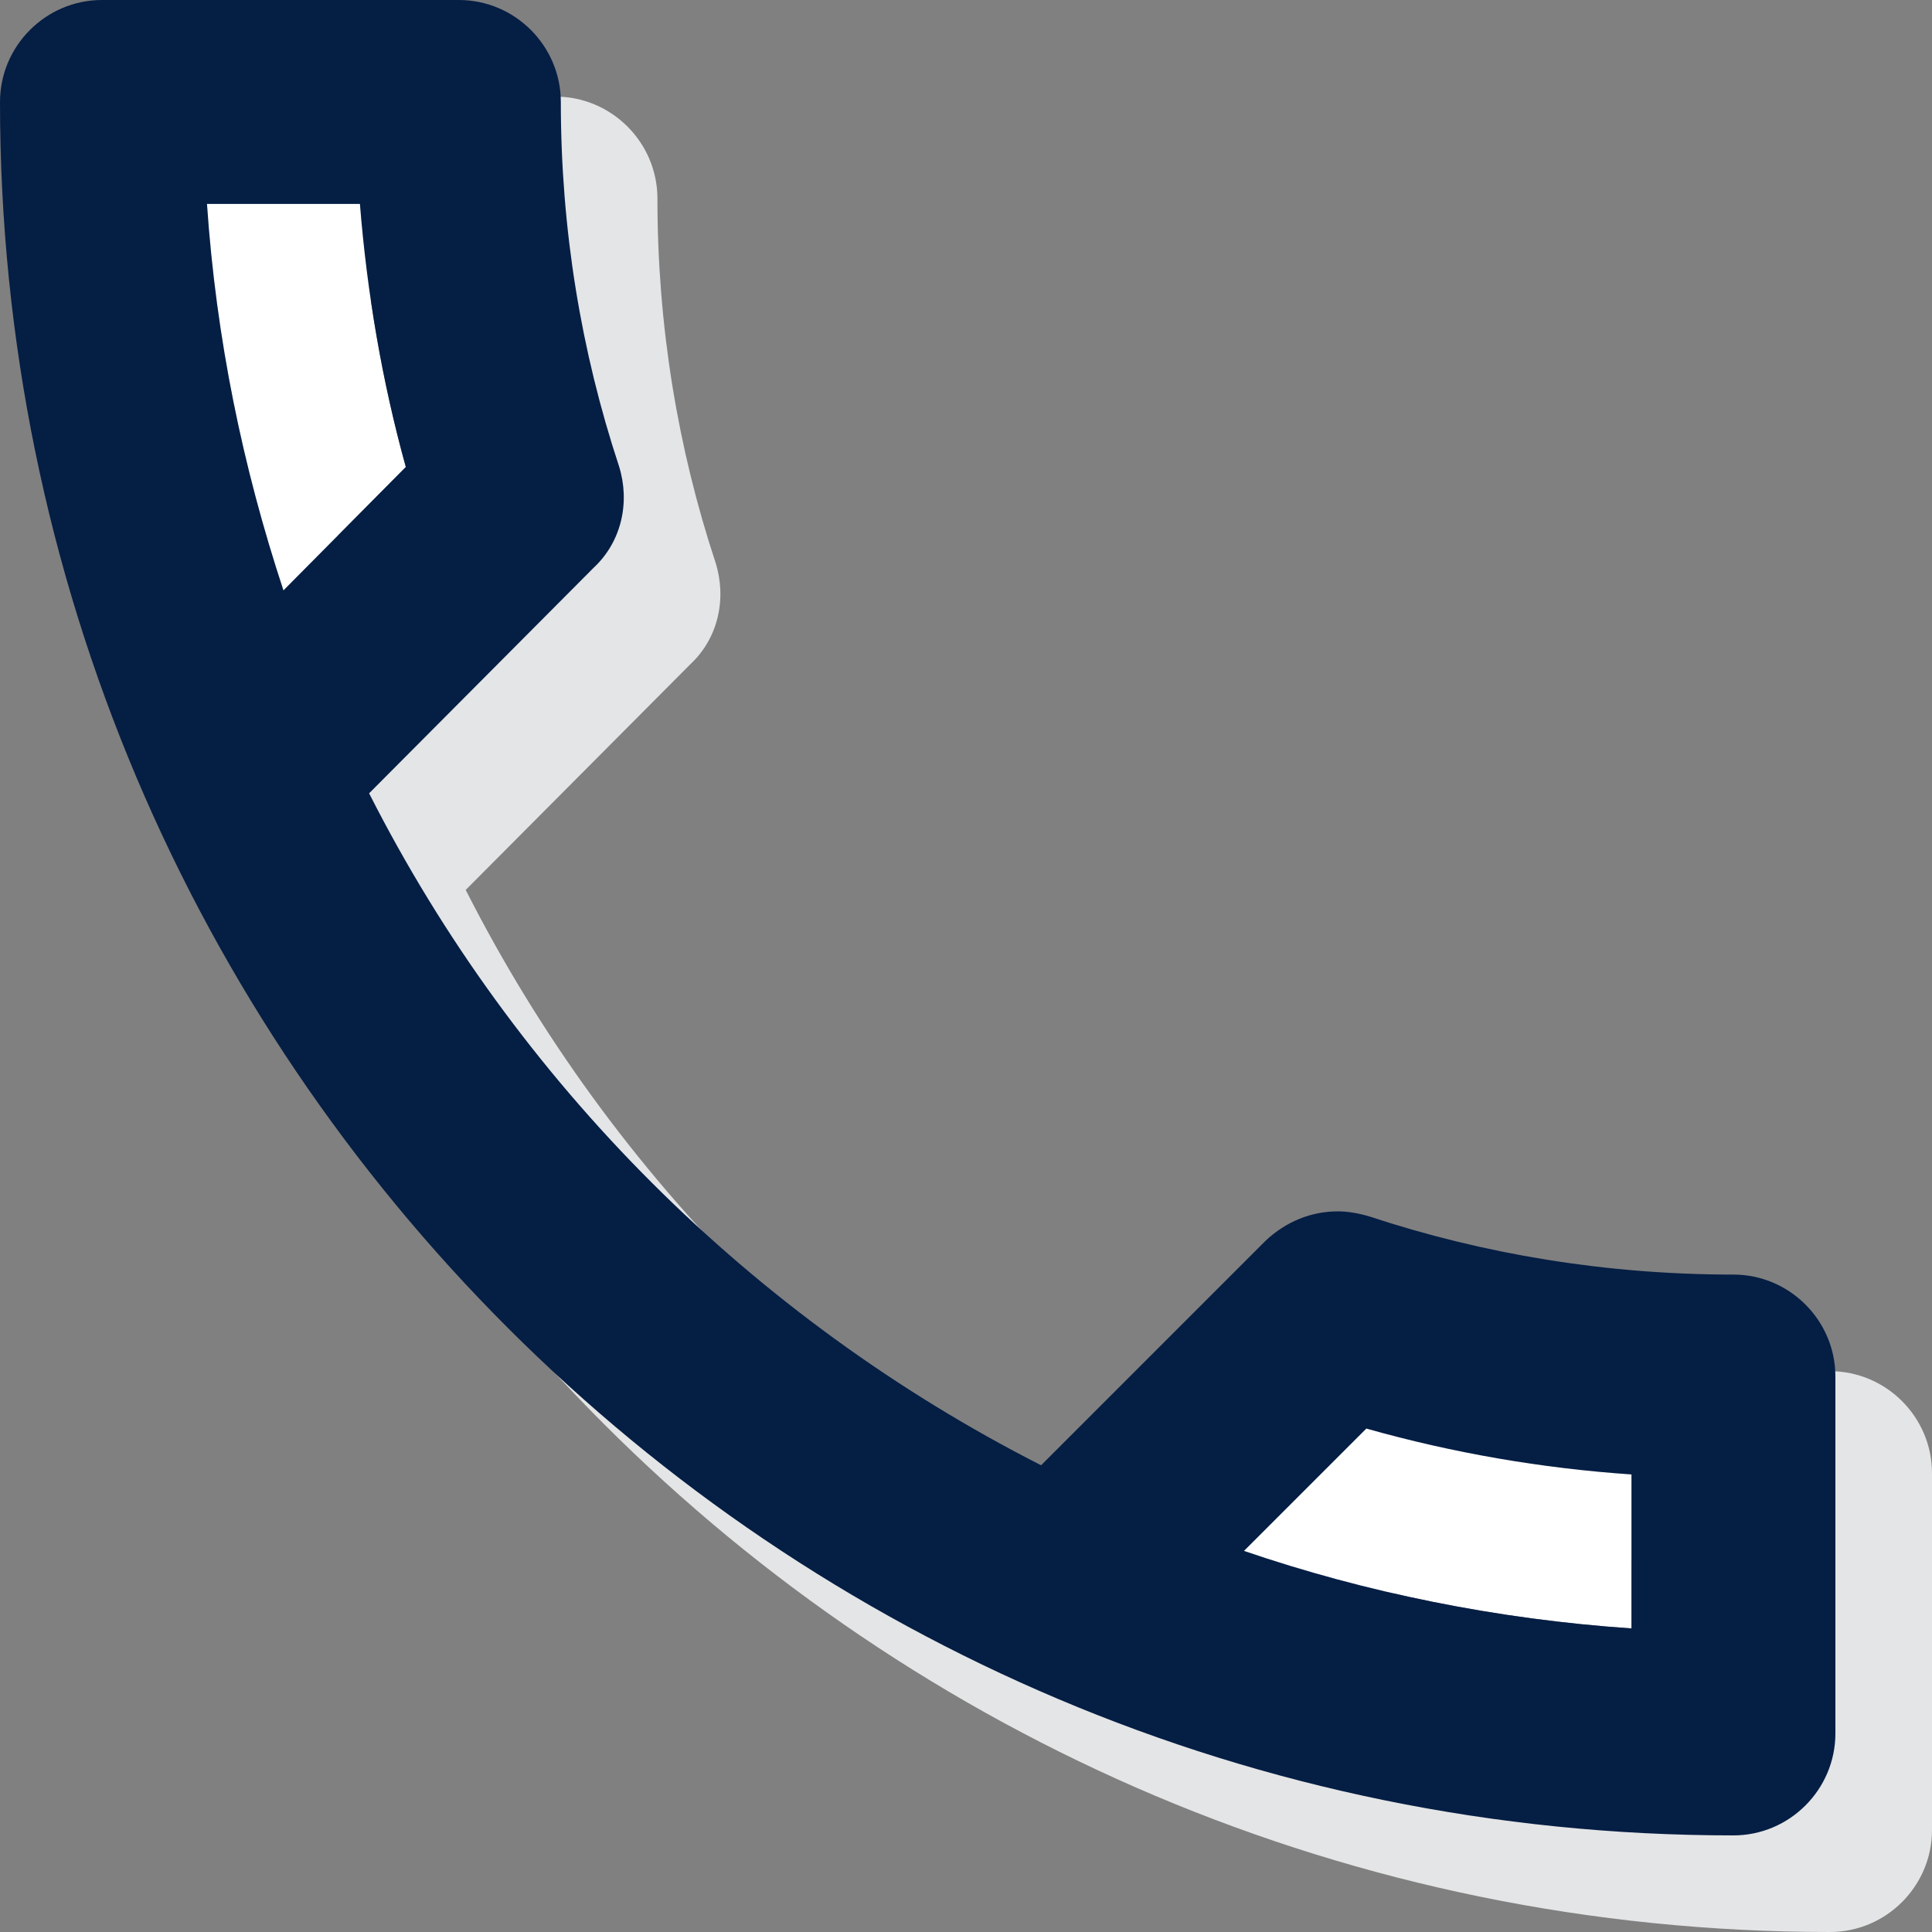
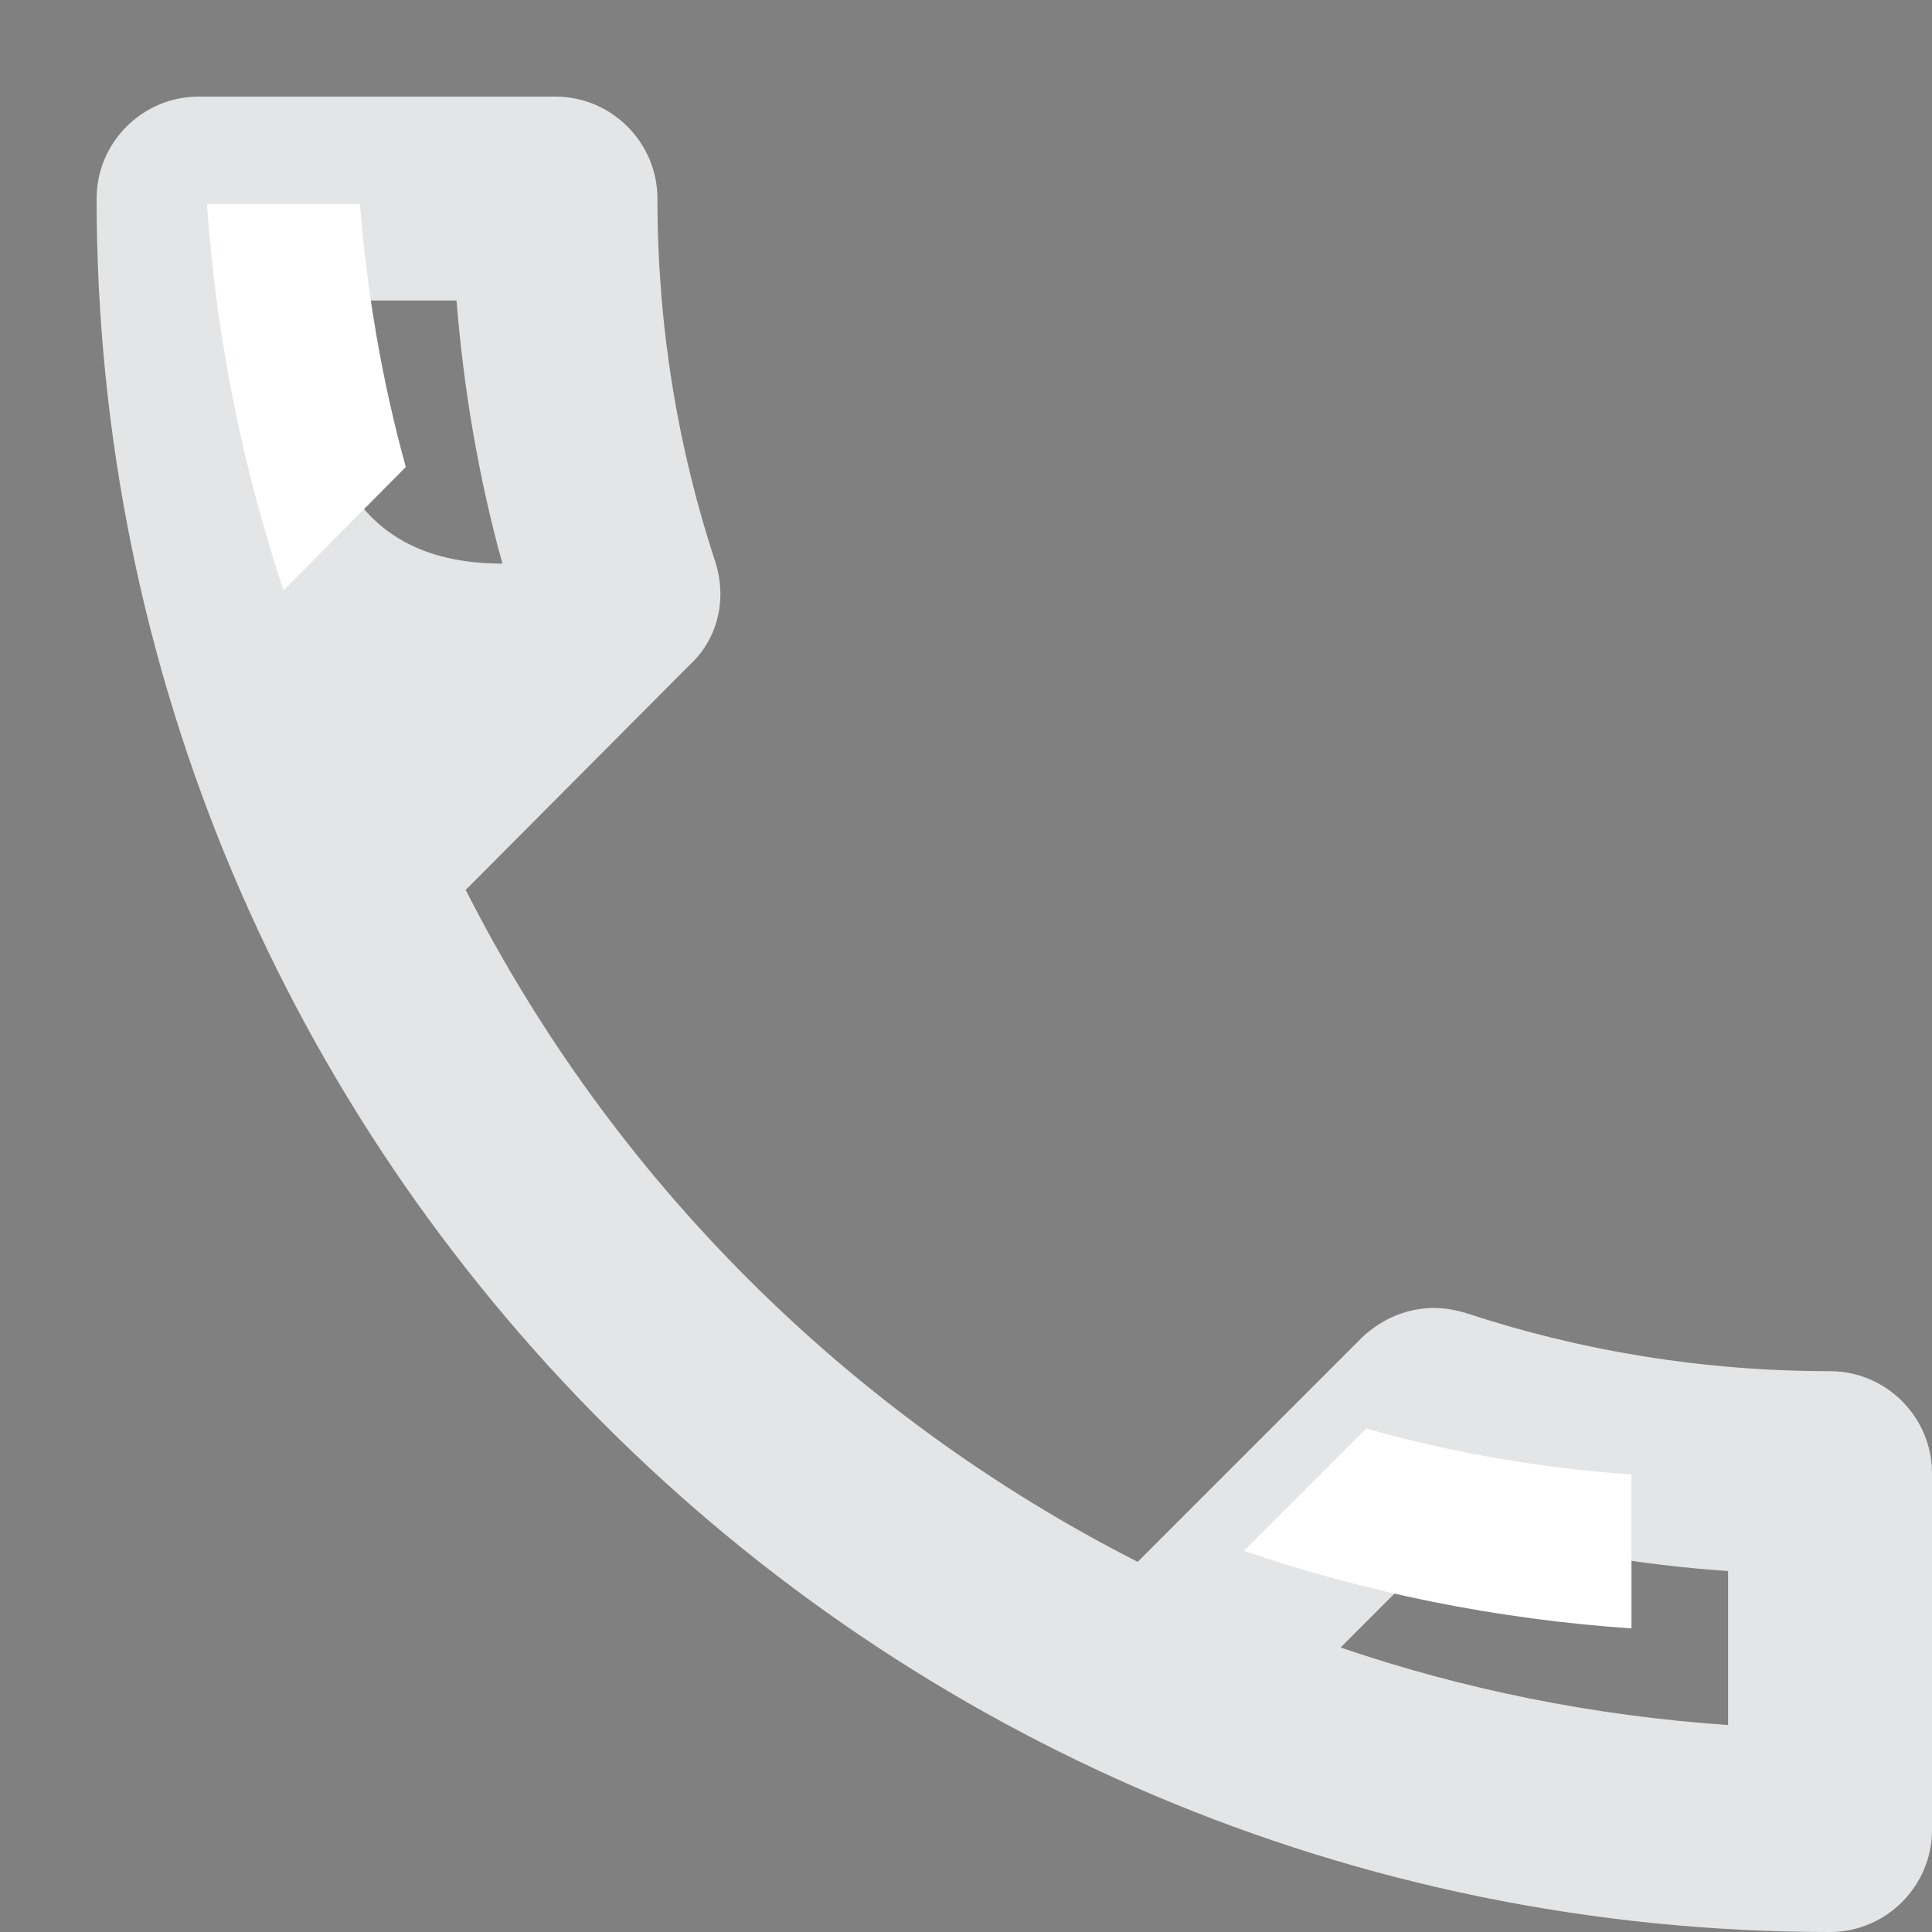
<svg xmlns="http://www.w3.org/2000/svg" width="60" height="60" viewBox="0 0 60 60" fill="none">
  <rect x="0" y="0" width="60" height="60" fill="#808080" stroke="none" />
-   <path d="M56.833 42.583C52.875 42.583 49.075 41.95 45.528 40.778C45.212 40.683 44.863 40.62 44.547 40.62C43.723 40.62 42.932 40.937 42.298 41.538L35.332 48.505C26.37 43.945 19.023 36.63 14.463 27.637L21.43 20.638C22.317 19.815 22.57 18.58 22.222 17.472C21.05 13.925 20.417 10.125 20.417 6.167C20.417 4.425 18.992 3 17.25 3H6.167C4.425 3 3 4.425 3 6.167C3 35.902 27.098 60 56.833 60C58.575 60 60 58.575 60 56.833V45.75C60 44.008 58.575 42.583 56.833 42.583ZM9.428 9.333H14.178C14.4 12.12 14.875 14.875 15.603 17.503L11.803 21.335C10.537 17.503 9.713 13.513 9.428 9.333ZM53.667 53.572C49.487 53.287 45.433 52.463 41.633 51.165L45.433 47.365C48.125 48.125 50.88 48.6 53.667 48.79V53.572Z" fill="#E4E5E6" />
+   <path d="M56.833 42.583C52.875 42.583 49.075 41.95 45.528 40.778C45.212 40.683 44.863 40.62 44.547 40.62C43.723 40.62 42.932 40.937 42.298 41.538L35.332 48.505C26.37 43.945 19.023 36.63 14.463 27.637L21.43 20.638C22.317 19.815 22.57 18.58 22.222 17.472C21.05 13.925 20.417 10.125 20.417 6.167C20.417 4.425 18.992 3 17.25 3H6.167C4.425 3 3 4.425 3 6.167C3 35.902 27.098 60 56.833 60C58.575 60 60 58.575 60 56.833V45.75C60 44.008 58.575 42.583 56.833 42.583ZM9.428 9.333H14.178C14.4 12.12 14.875 14.875 15.603 17.503C10.537 17.503 9.713 13.513 9.428 9.333ZM53.667 53.572C49.487 53.287 45.433 52.463 41.633 51.165L45.433 47.365C48.125 48.125 50.88 48.6 53.667 48.79V53.572Z" fill="#E4E5E6" />
  <path d="M6.428 6.333H11.178C11.4 9.12 11.875 11.875 12.603 14.503L8.803 18.335C7.537 14.503 6.713 10.513 6.428 6.333ZM50.667 50.572C46.487 50.287 42.433 49.463 38.633 48.165L42.433 44.365C45.125 45.125 47.88 45.6 50.667 45.79V50.572Z" fill="white" />
-   <path d="M53.833 39.583C49.875 39.583 46.075 38.95 42.528 37.778C42.212 37.683 41.863 37.62 41.547 37.62C40.723 37.62 39.932 37.937 39.298 38.538L32.332 45.505C23.37 40.945 16.023 33.63 11.463 24.637L18.43 17.638C19.317 16.815 19.57 15.58 19.222 14.472C18.05 10.925 17.417 7.125 17.417 3.167C17.417 1.425 15.992 0 14.25 0H3.167C1.425 0 0 1.425 0 3.167C0 32.902 24.098 57 53.833 57C55.575 57 57 55.575 57 53.833V42.75C57 41.008 55.575 39.583 53.833 39.583ZM6.428 6.333H11.178C11.4 9.12 11.875 11.875 12.603 14.503L8.803 18.335C7.537 14.503 6.713 10.513 6.428 6.333ZM50.667 50.572C46.487 50.287 42.433 49.463 38.633 48.165L42.433 44.365C45.125 45.125 47.88 45.6 50.667 45.79V50.572Z" fill="#051E44" />
</svg>